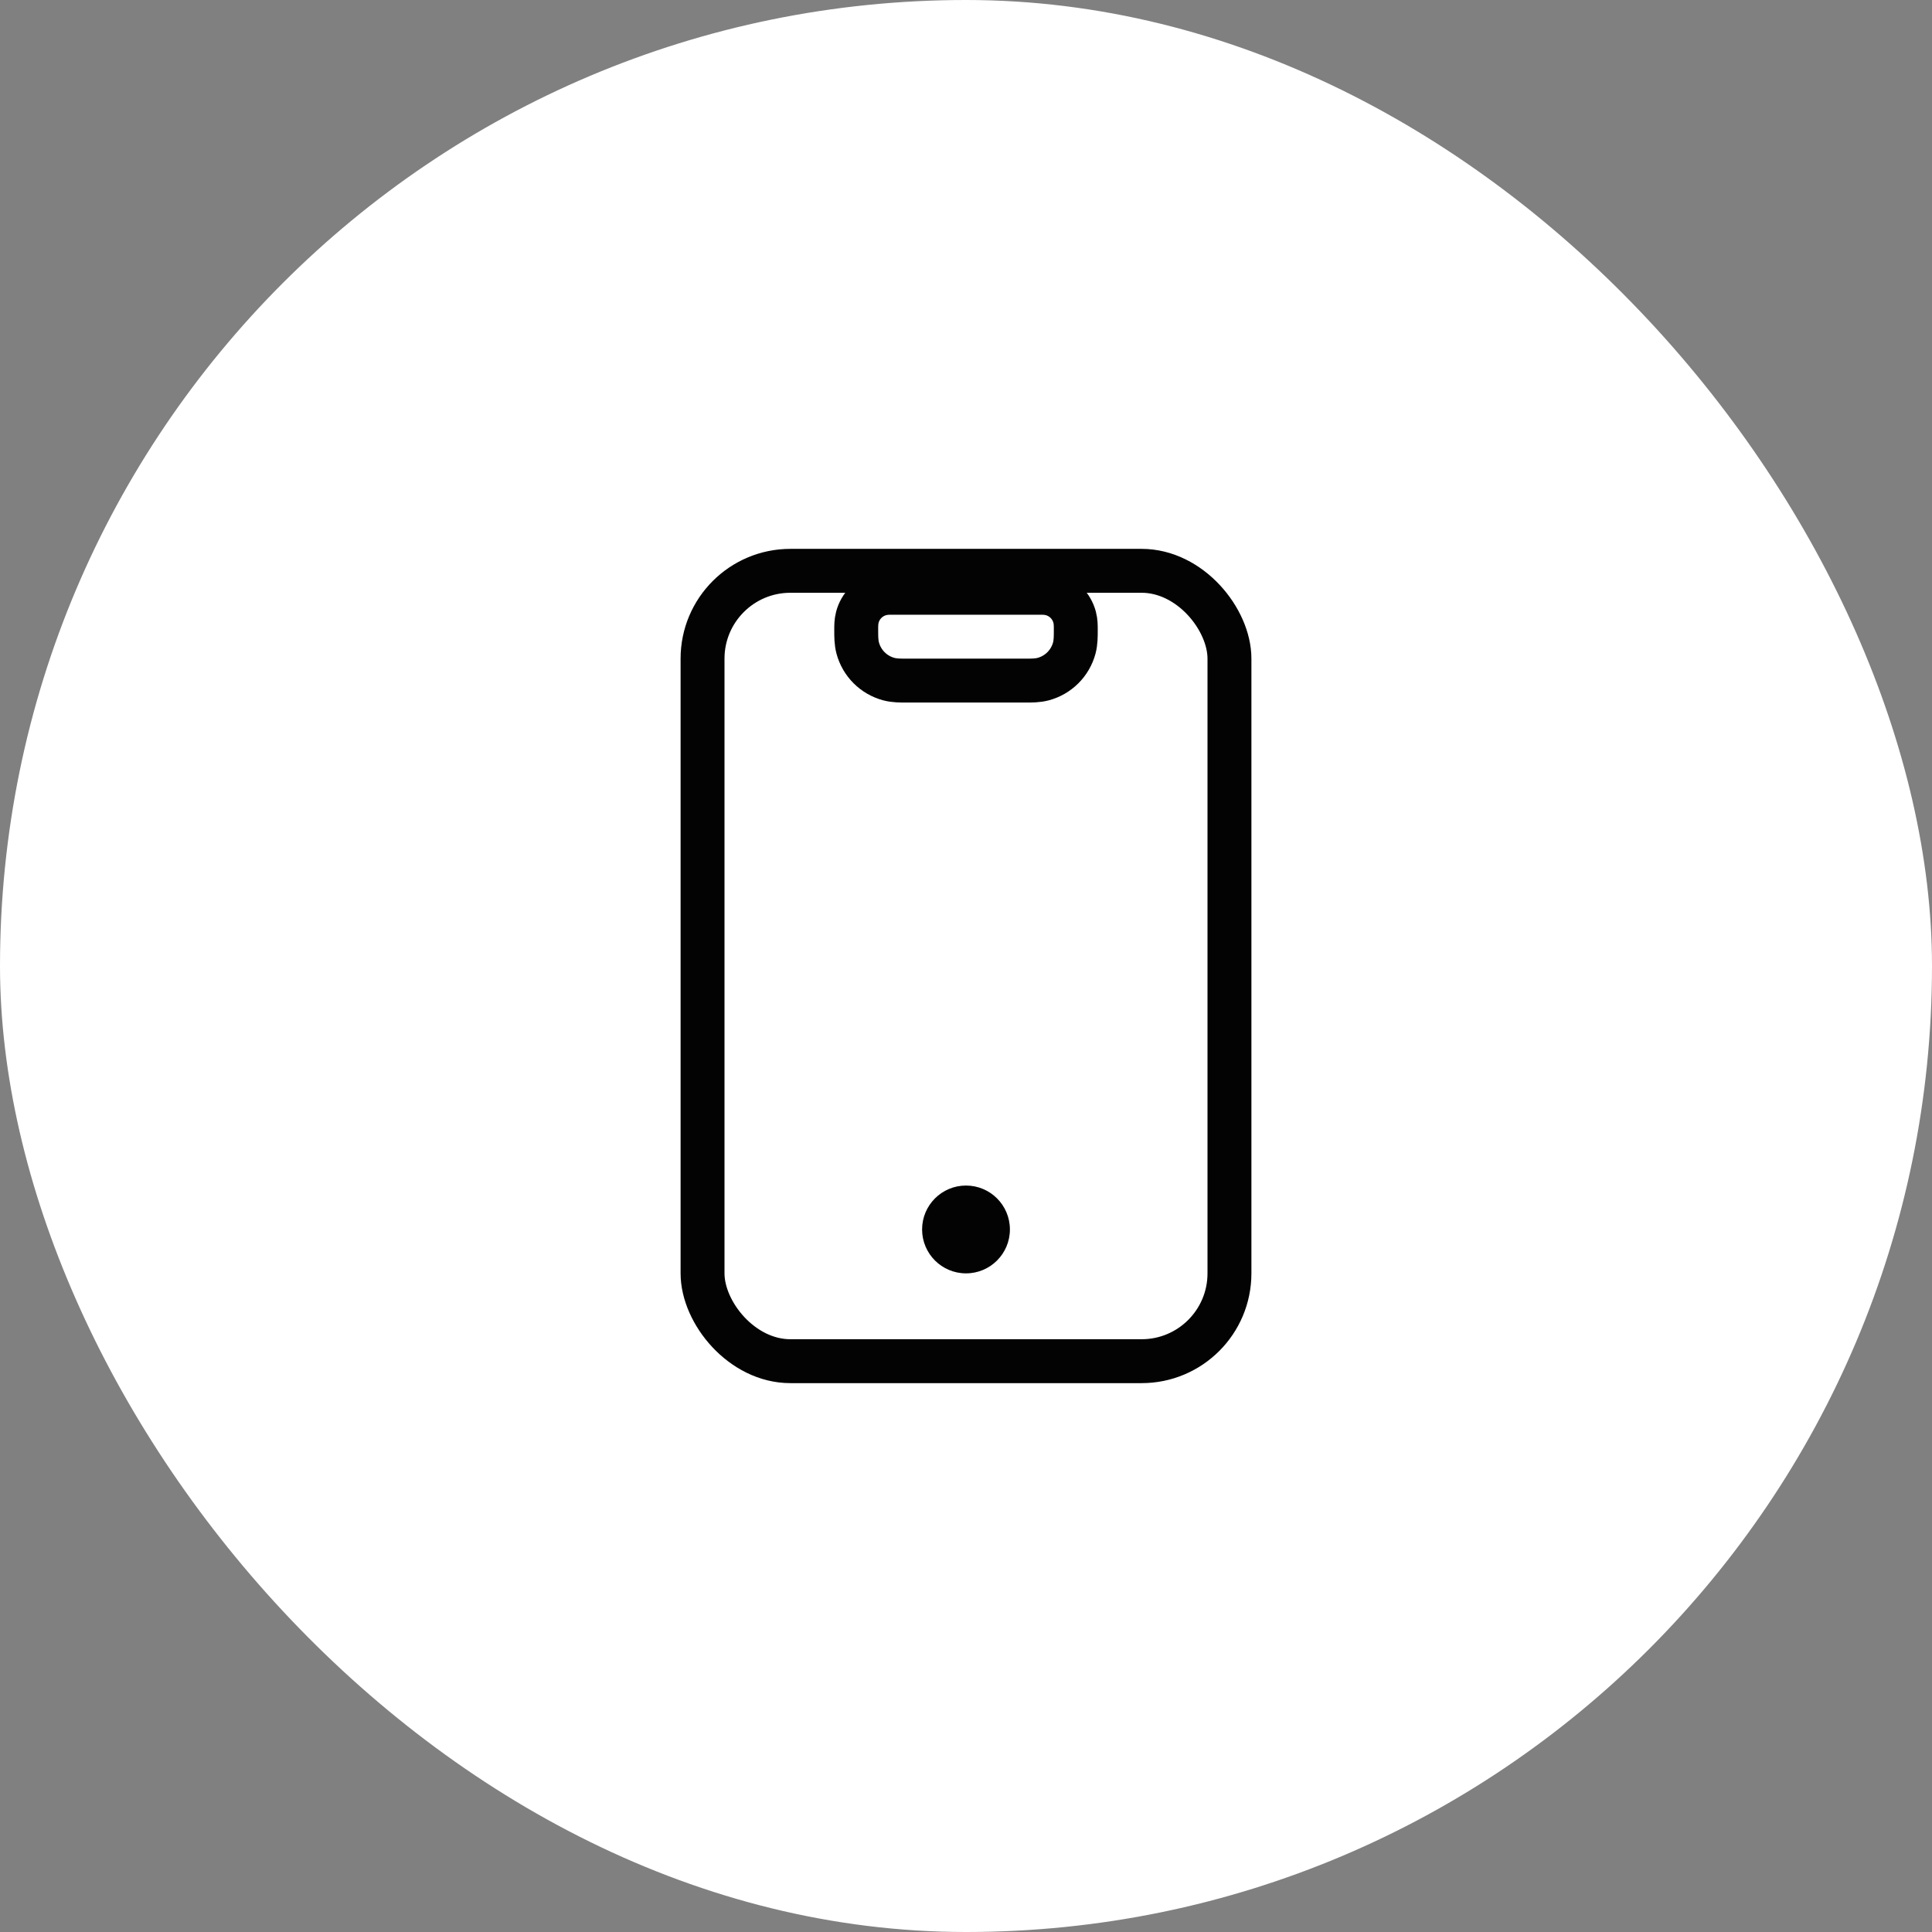
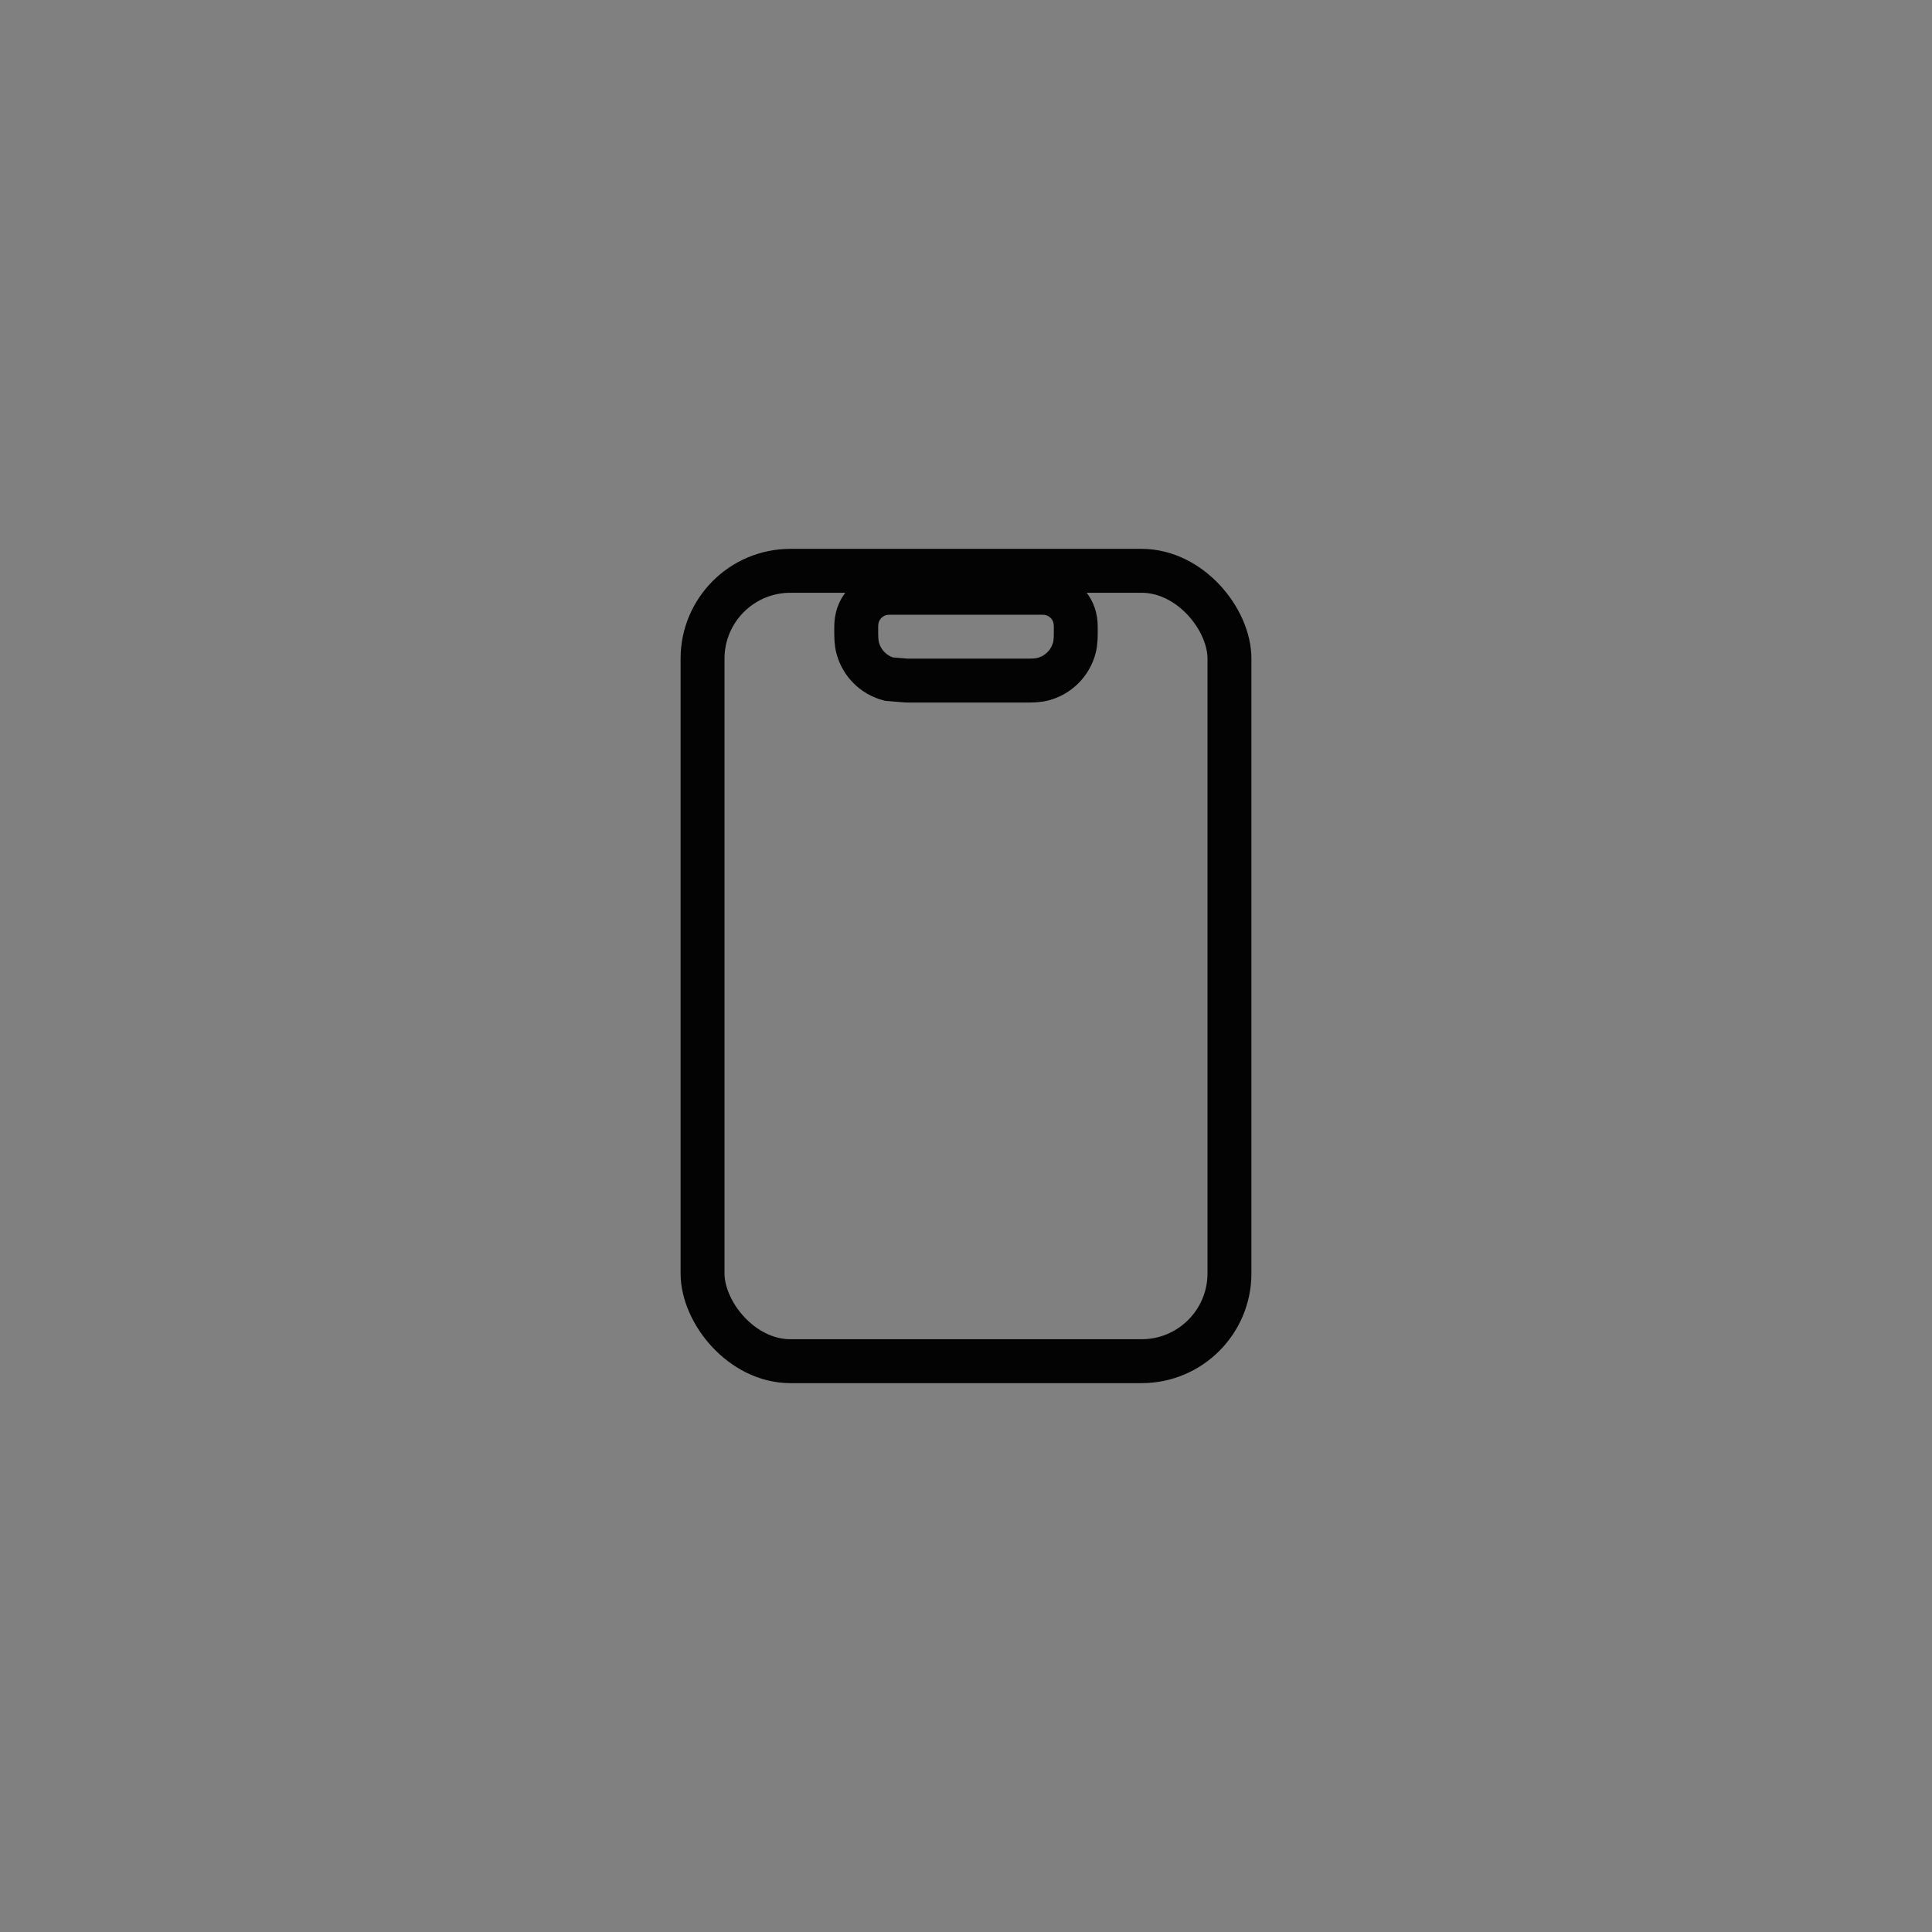
<svg xmlns="http://www.w3.org/2000/svg" width="44" height="44" viewBox="0 0 44 44" fill="none">
  <rect x="0" y="0" width="44" height="44" fill="#808080" stroke="none" />
-   <rect width="44" height="44" rx="22" fill="white" />
-   <path d="M20.667 15.5H23.333C23.344 15.5 23.356 15.5 23.367 15.5C23.485 15.5 23.628 15.501 23.759 15.466C24.104 15.373 24.373 15.104 24.466 14.759C24.501 14.628 24.5 14.485 24.5 14.367C24.5 14.356 24.5 14.344 24.5 14.333C24.5 14.329 24.5 14.324 24.5 14.318C24.5 14.264 24.501 14.156 24.474 14.056L24.474 14.056C24.405 13.797 24.203 13.595 23.944 13.526C23.844 13.499 23.735 13.499 23.682 13.5C23.676 13.5 23.671 13.5 23.667 13.5H20.333C20.329 13.5 20.324 13.5 20.318 13.5C20.265 13.499 20.156 13.499 20.056 13.526C19.797 13.595 19.595 13.797 19.526 14.056C19.499 14.156 19.5 14.264 19.5 14.318C19.5 14.324 19.5 14.329 19.5 14.333C19.5 14.344 19.5 14.356 19.5 14.367C19.5 14.485 19.499 14.628 19.534 14.759C19.627 15.104 19.896 15.373 20.241 15.466C20.372 15.501 20.515 15.5 20.633 15.5C20.644 15.5 20.656 15.5 20.667 15.5Z" stroke="#030303" />
+   <path d="M20.667 15.5H23.333C23.344 15.5 23.356 15.5 23.367 15.5C23.485 15.5 23.628 15.501 23.759 15.466C24.104 15.373 24.373 15.104 24.466 14.759C24.501 14.628 24.5 14.485 24.5 14.367C24.5 14.356 24.5 14.344 24.5 14.333C24.5 14.329 24.5 14.324 24.5 14.318C24.5 14.264 24.501 14.156 24.474 14.056L24.474 14.056C24.405 13.797 24.203 13.595 23.944 13.526C23.844 13.499 23.735 13.499 23.682 13.5C23.676 13.5 23.671 13.5 23.667 13.5H20.333C20.329 13.5 20.324 13.5 20.318 13.5C20.265 13.499 20.156 13.499 20.056 13.526C19.797 13.595 19.595 13.797 19.526 14.056C19.499 14.156 19.5 14.264 19.5 14.318C19.5 14.324 19.5 14.329 19.5 14.333C19.5 14.344 19.5 14.356 19.5 14.367C19.5 14.485 19.499 14.628 19.534 14.759C19.627 15.104 19.896 15.373 20.241 15.466C20.644 15.5 20.656 15.5 20.667 15.5Z" stroke="#030303" />
  <rect x="16" y="13" width="12" height="18" rx="2" stroke="#030303" />
-   <circle cx="22" cy="28" r="1" fill="#030303" />
</svg>